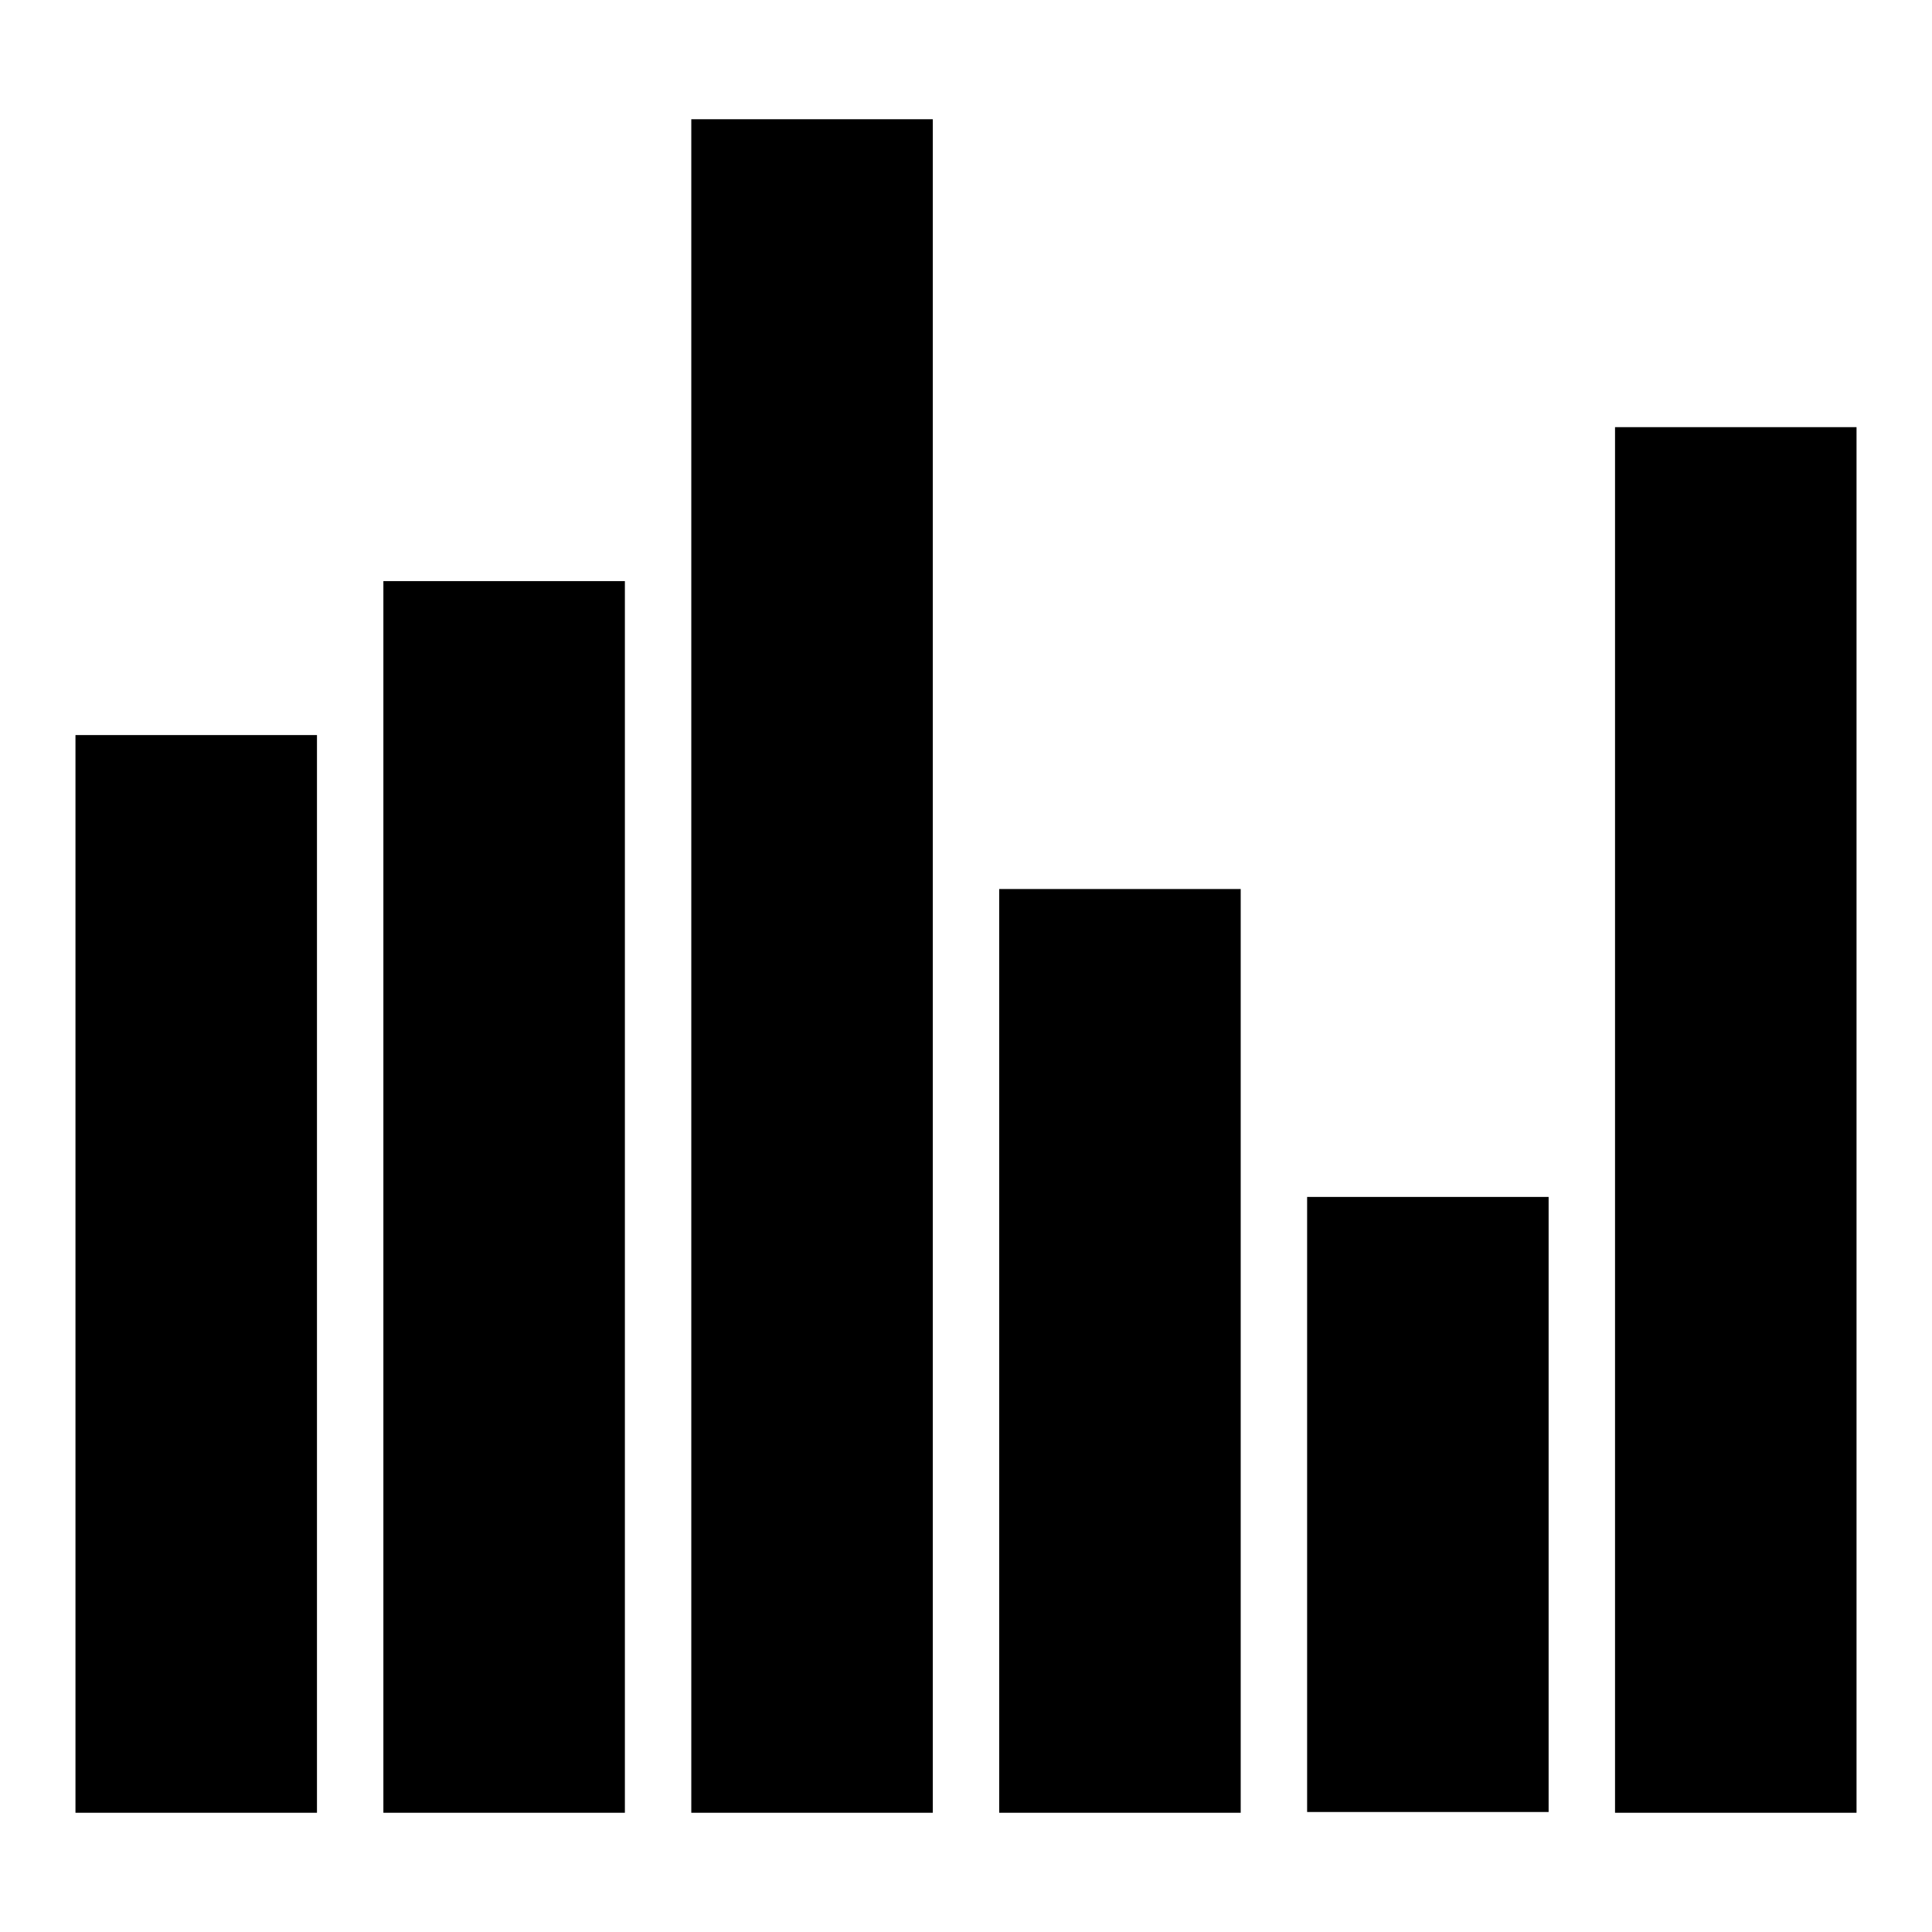
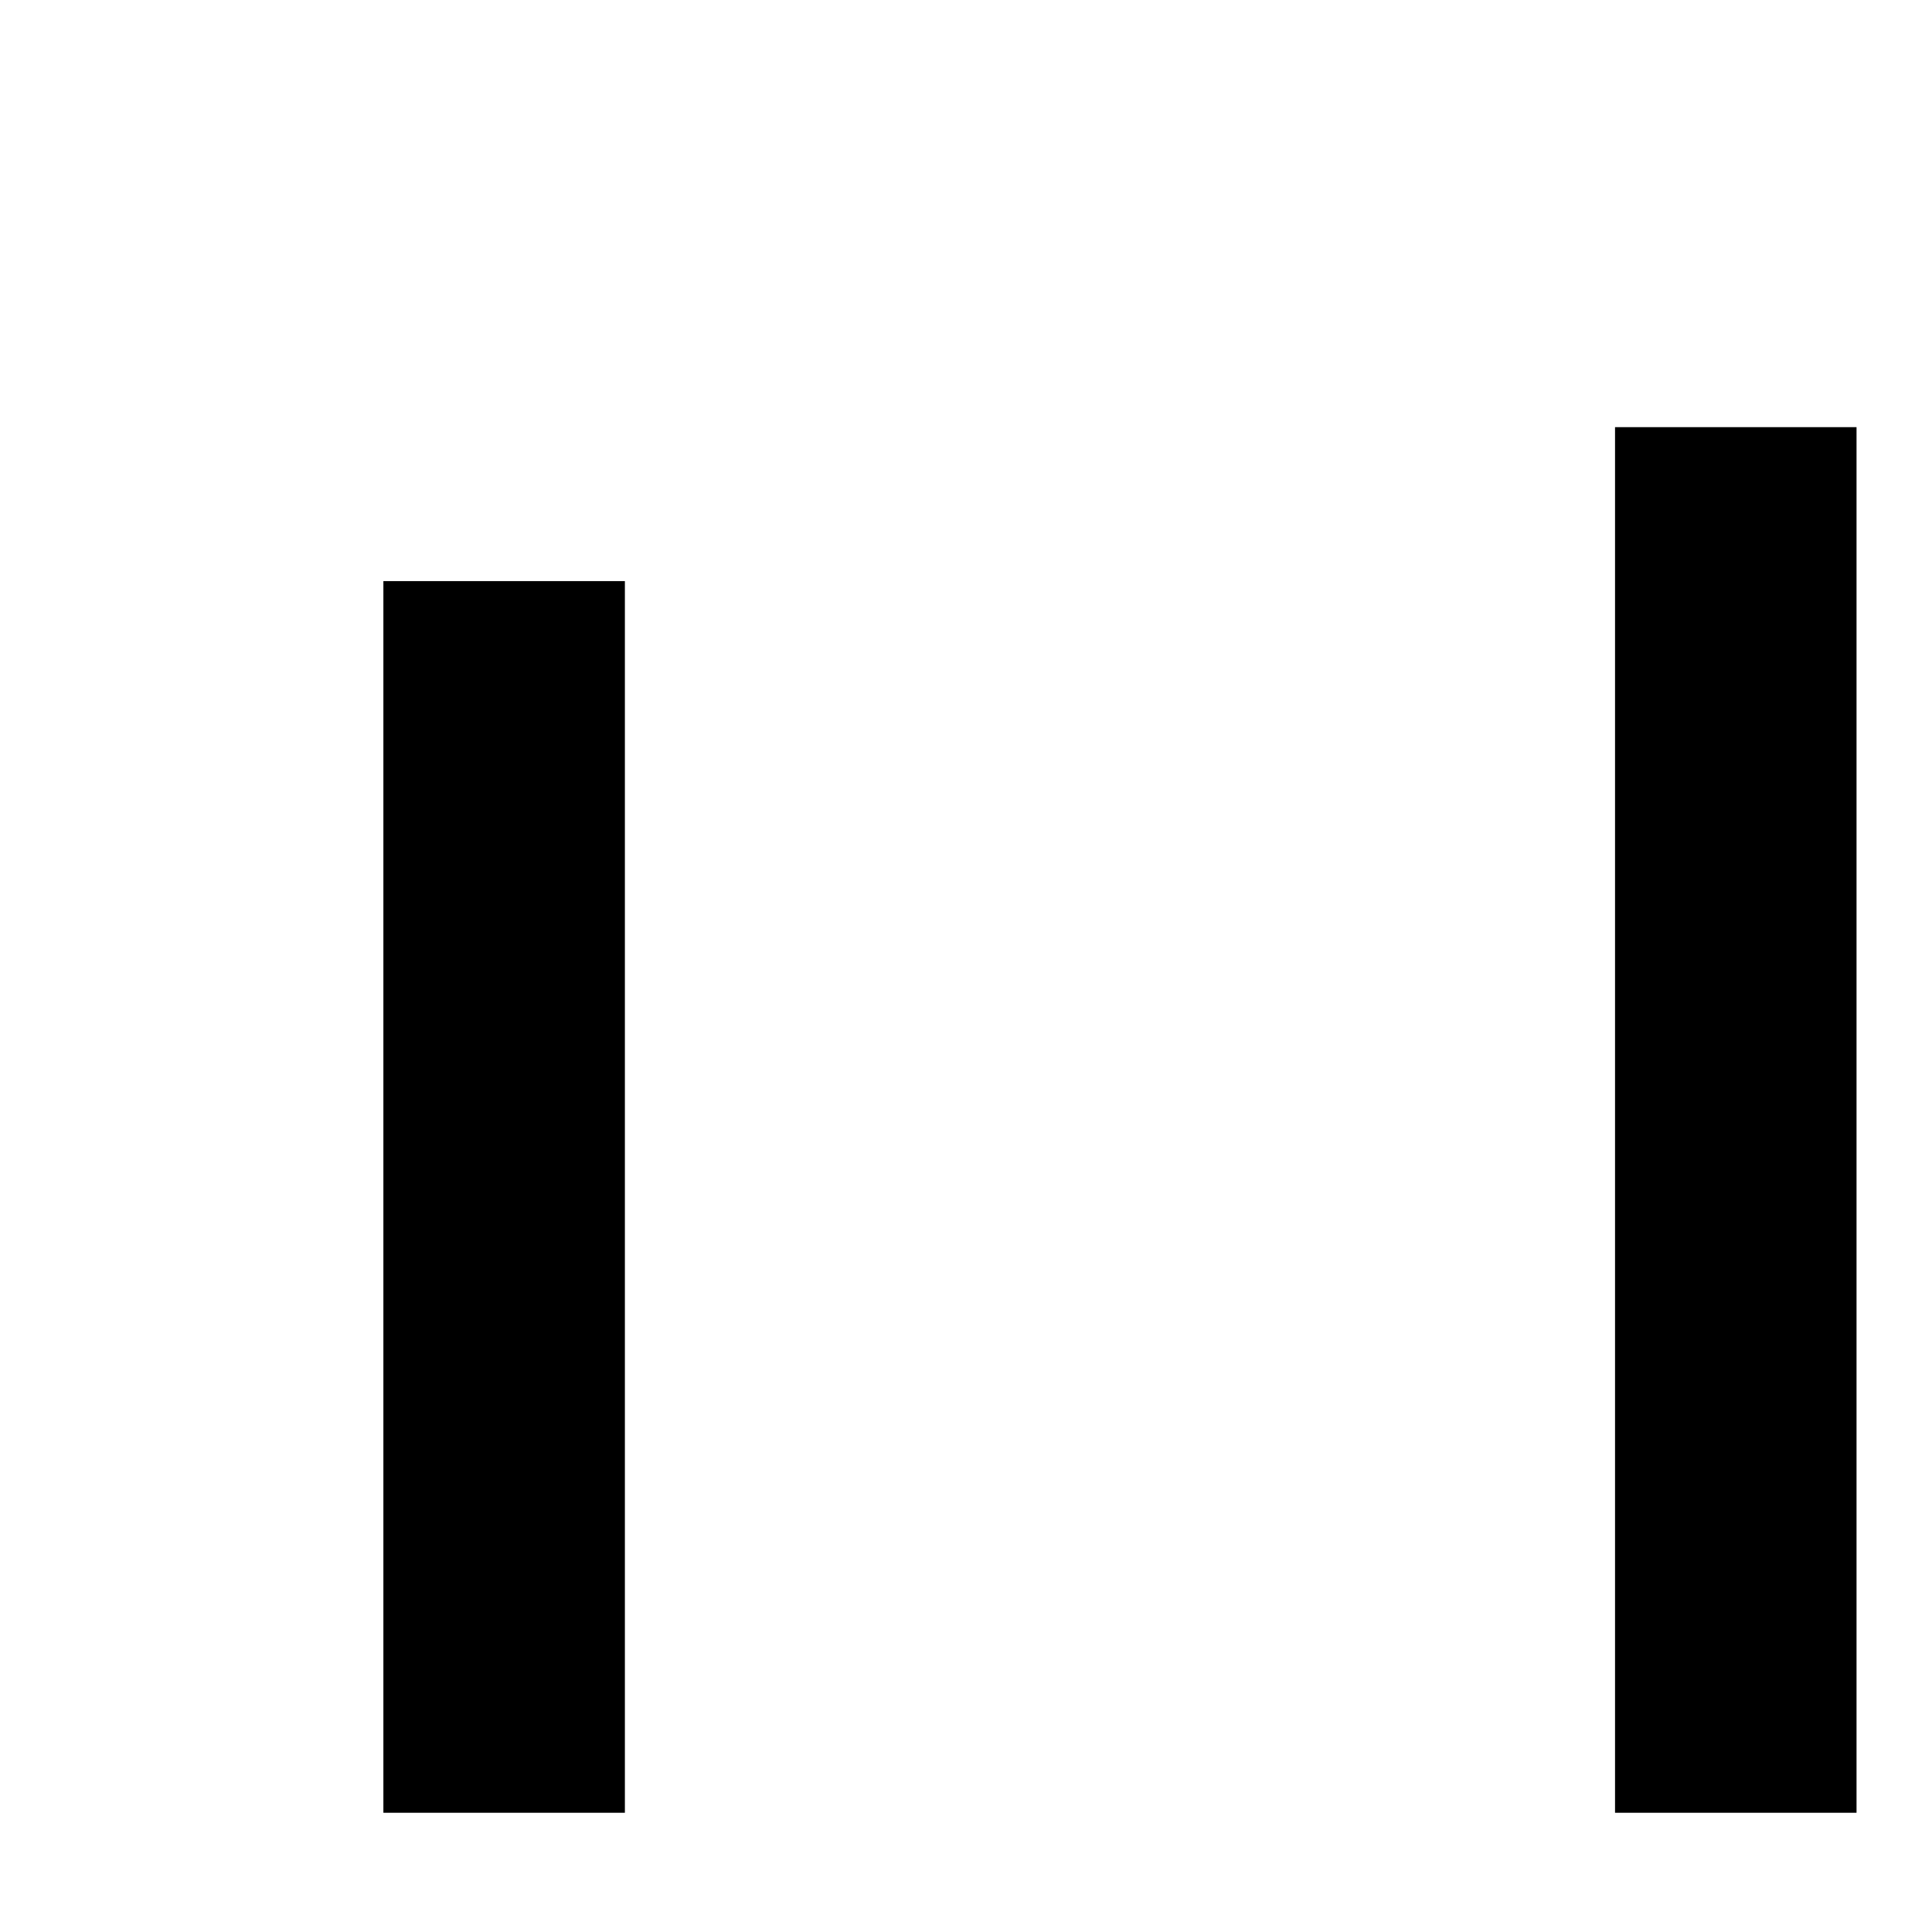
<svg xmlns="http://www.w3.org/2000/svg" version="1.1" x="0px" y="0px" viewBox="0 0 256 256" enable-background="new 0 0 256 256" xml:space="preserve">
  <g>
    <g>
      <path fill="#000000" d="M214,56.6h32v183.6h-32V56.6z" />
-       <path fill="#000000" d="M173.2,158.6h32v81.5h-32V158.6z" />
-       <path fill="#000000" d="M132.4,117.8h32v122.4h-32V117.8L132.4,117.8z" />
-       <path fill="#000000" d="M91.6,15.8h32v224.4h-32V15.8z" />
      <path fill="#000000" d="M50.8,77h32v163.2h-32V77L50.8,77z" />
-       <path fill="#000000" d="M10,97.4h32v142.8H10V97.4z" />
    </g>
  </g>
</svg>